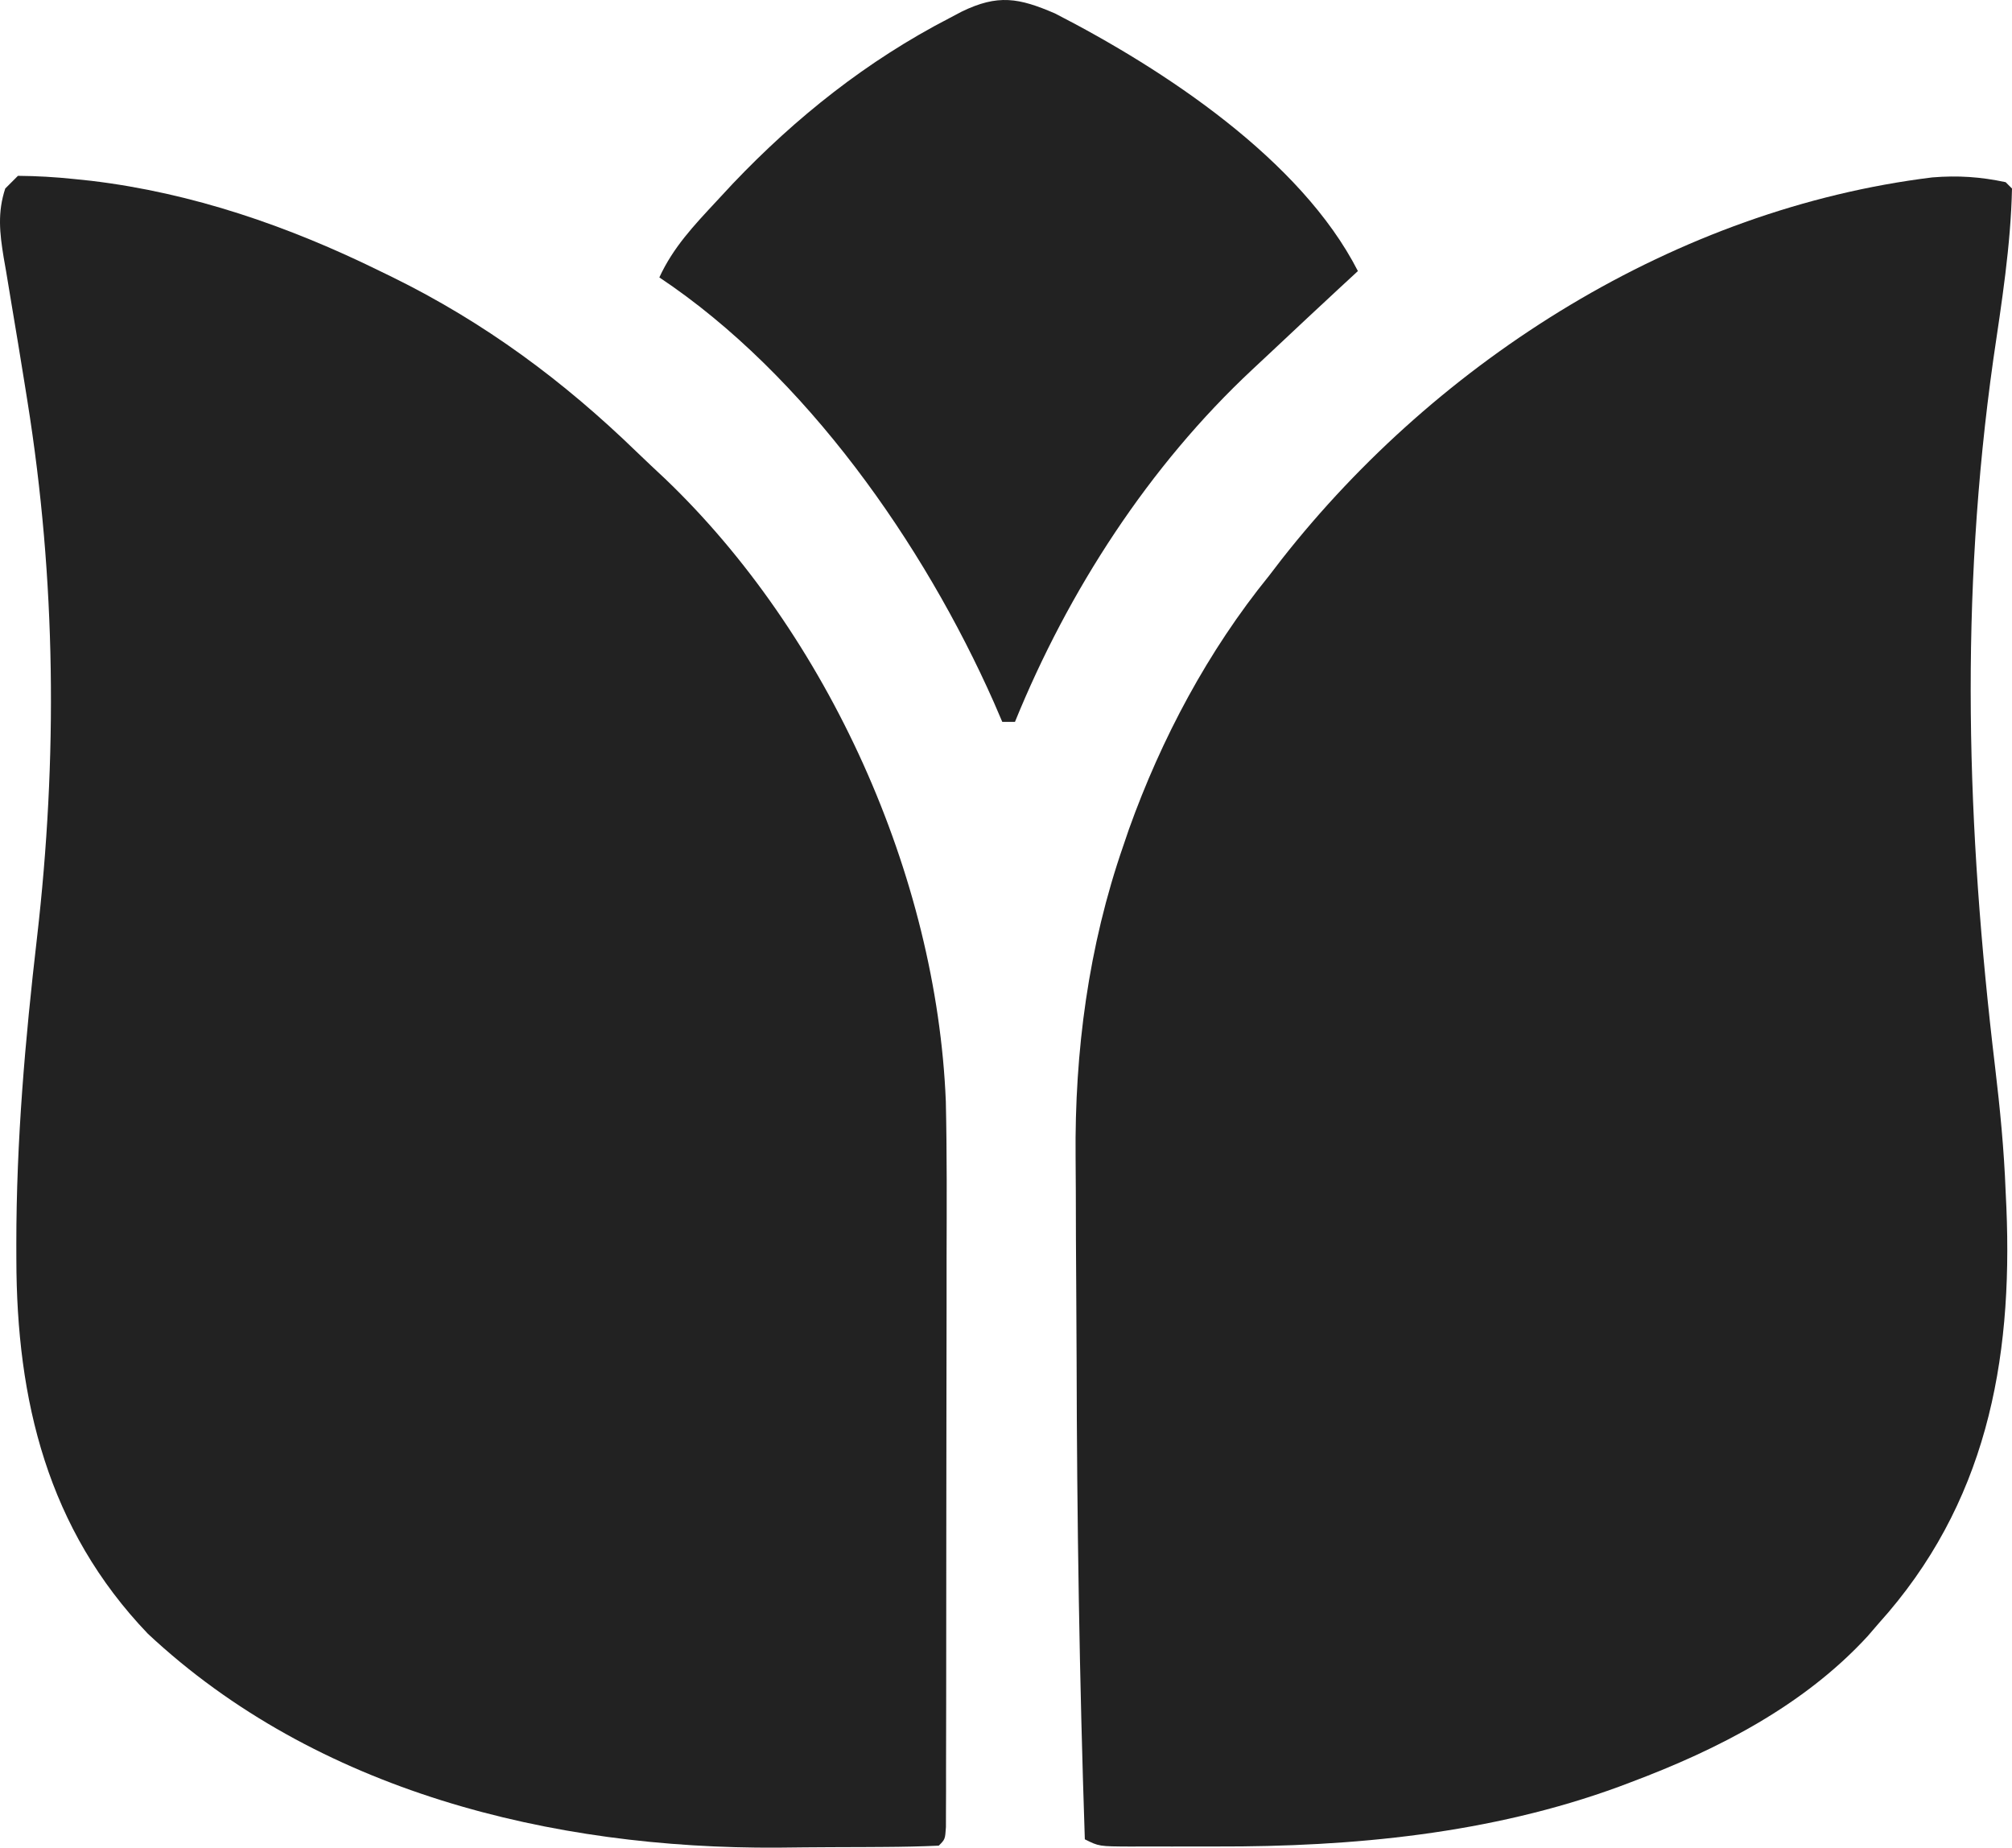
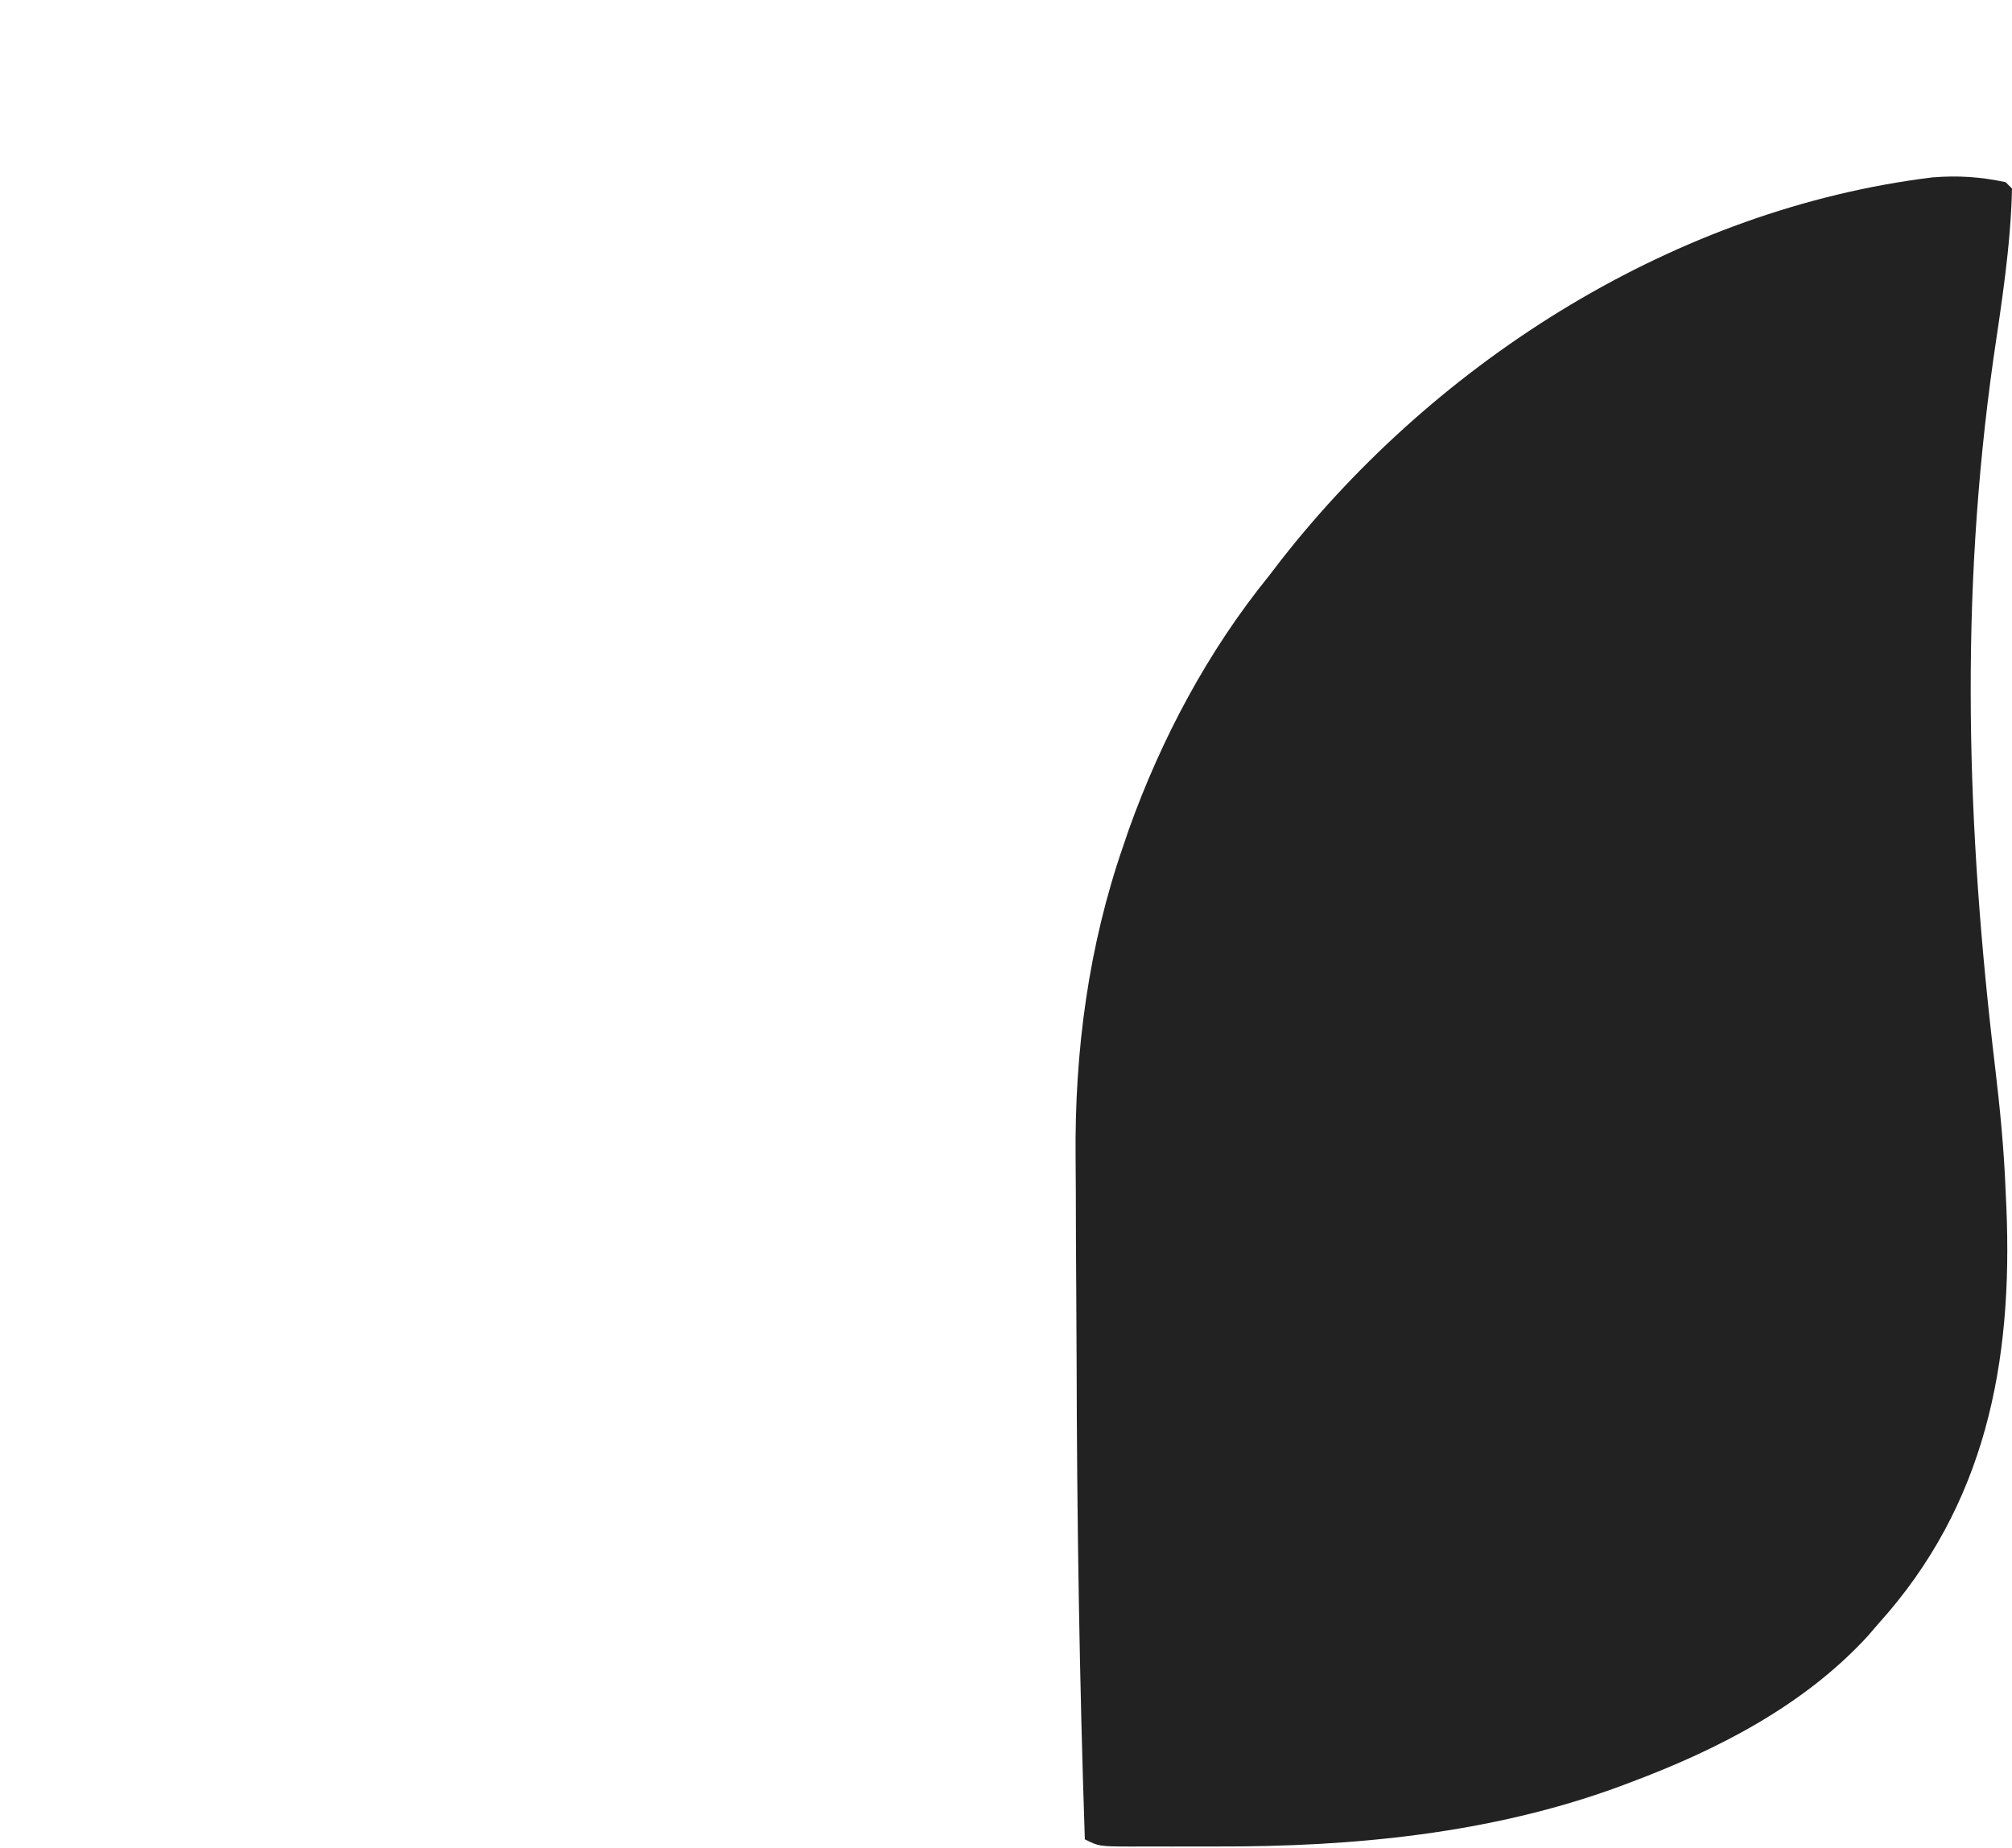
<svg xmlns="http://www.w3.org/2000/svg" width="1064" height="977" viewBox="0 0 1064 977" fill="none">
-   <path d="M9.49 92.972C19.579 93.055 29.082 93.607 39.086 94.651C42.067 94.962 45.049 95.273 48.121 95.593C101.757 102.006 152.612 119.577 200.914 143.332C203.033 144.361 205.152 145.391 207.335 146.451C256.213 170.472 297.825 201.253 336.848 239.11C341.715 243.81 346.658 248.431 351.605 253.047C437.962 335.582 495.366 463.088 500.182 582.44C500.797 609.934 500.66 637.432 500.578 664.931C500.574 673.813 500.572 682.695 500.573 691.577C500.57 710.091 500.541 728.604 500.495 747.118C500.442 768.531 500.424 789.945 500.427 811.358C500.429 832.02 500.411 852.681 500.384 873.342C500.373 882.12 500.366 890.897 500.364 899.674C500.357 911.874 500.327 924.073 500.291 936.272C500.293 939.922 500.294 943.572 500.296 947.332C500.282 950.63 500.267 953.929 500.253 957.327C500.247 960.209 500.241 963.091 500.236 966.06C499.804 972.582 499.804 972.582 496.445 975.939C486.811 976.364 477.263 976.573 467.624 976.621C464.657 976.64 461.691 976.659 458.634 976.679C452.296 976.711 445.957 976.733 439.619 976.745C430.169 976.777 420.723 976.881 411.274 976.988C291.9 977.692 167.375 947.265 78.218 863.903C25.149 808.484 8.733 740.443 8.651 665.81C8.645 663.133 8.64 660.457 8.634 657.699C8.627 603.211 13.294 549.967 19.565 495.847C30.516 400.815 29.639 306.653 14.515 212.209C14.057 209.345 13.6 206.482 13.129 203.532C10.794 188.975 8.413 174.428 5.947 159.893C5.051 154.482 4.155 149.071 3.259 143.66C2.604 139.924 2.604 139.924 1.935 136.112C-0.187 123.122 -1.378 112.312 2.774 99.687C4.99 97.471 7.207 95.255 9.49 92.972Z" fill="#222222" />
  <path d="M1060.64 96.33C1061.75 97.438 1062.86 98.546 1064 99.687C1063.35 129.952 1058.53 160.019 1054.14 189.914C1036.27 316.405 1039.91 437.489 1055.05 564.186C1057.67 586.166 1059.81 608.011 1060.64 630.139C1060.83 634.24 1060.83 634.24 1061.03 638.424C1064.49 720.582 1050.06 795.701 993.476 858.434C991.527 860.693 989.579 862.952 987.572 865.28C953.886 901.871 908.485 925.113 862.502 942.366C860.405 943.157 858.309 943.948 856.149 944.763C788.212 969.676 715.24 976.576 643.384 976.377C635.515 976.359 627.647 976.377 619.778 976.398C614.765 976.396 609.752 976.392 604.738 976.385C602.391 976.392 600.044 976.399 597.626 976.406C581.176 976.325 581.176 976.325 573.687 972.582C570.843 887.994 569.509 803.449 569.337 718.814C569.307 705.629 569.236 692.445 569.131 679.261C569 662.926 568.938 646.591 568.923 630.256C568.907 624.176 568.869 618.097 568.806 612.017C568.254 555.943 575.587 500.378 594.047 447.166C595.015 444.328 595.982 441.49 596.979 438.565C614.174 390.484 638.855 344.164 671.078 304.482C673.294 301.595 675.511 298.709 677.795 295.734C761.033 189.729 886.825 110.427 1021.81 93.812C1035.38 92.693 1047.33 93.498 1060.64 96.33Z" fill="#222222" />
-   <path d="M557.918 7.113C615.531 36.685 687.953 84.339 718.094 143.332C714.886 146.296 711.678 149.261 708.373 152.315C696.948 162.898 685.578 173.537 674.236 184.208C670.285 187.921 666.328 191.627 662.357 195.319C607.56 246.444 564.949 312.38 536.745 381.699C534.529 381.699 532.312 381.699 530.028 381.699C528.557 378.28 527.085 374.861 525.568 371.339C488.517 287.77 426.037 198.245 348.68 146.689C356.051 130.687 366.983 119.22 378.904 106.402C381.749 103.338 384.593 100.274 387.523 97.117C421.026 61.907 458.643 32.048 501.903 9.67C504.088 8.516 506.273 7.361 508.524 6.172C527.739 -3.179 538.824 -1.123 557.918 7.113Z" fill="#222222" />
</svg>